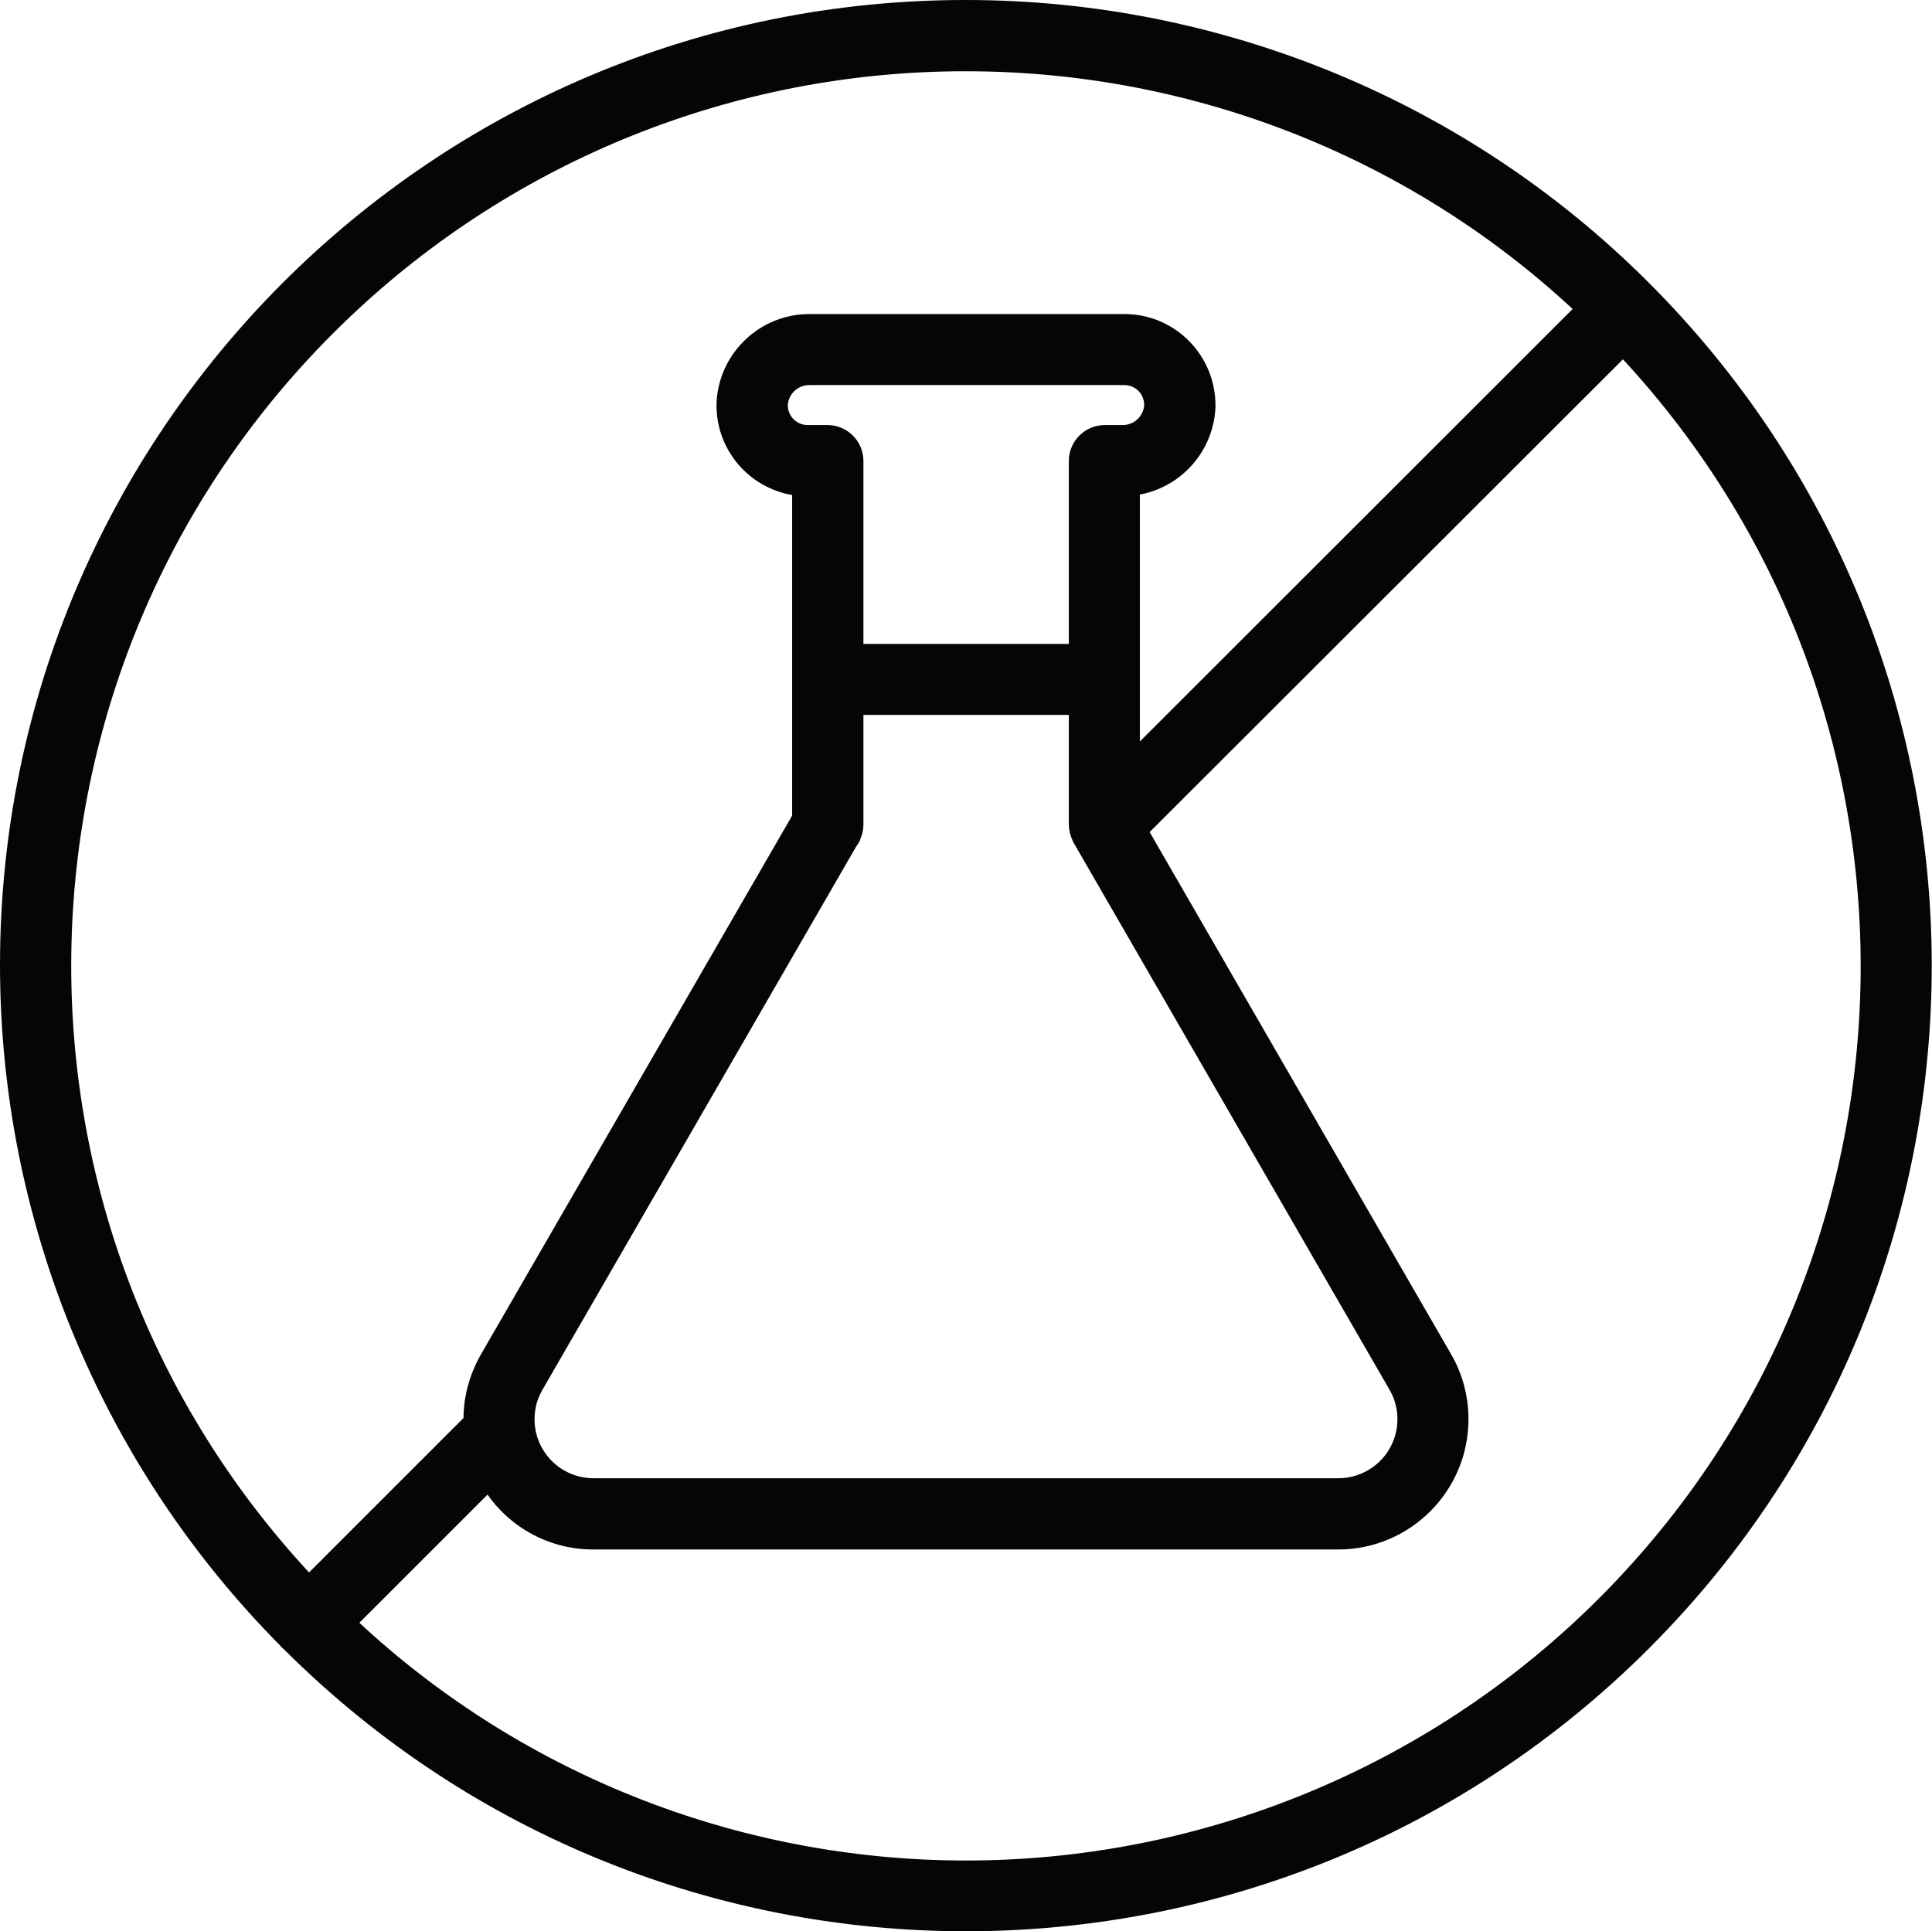
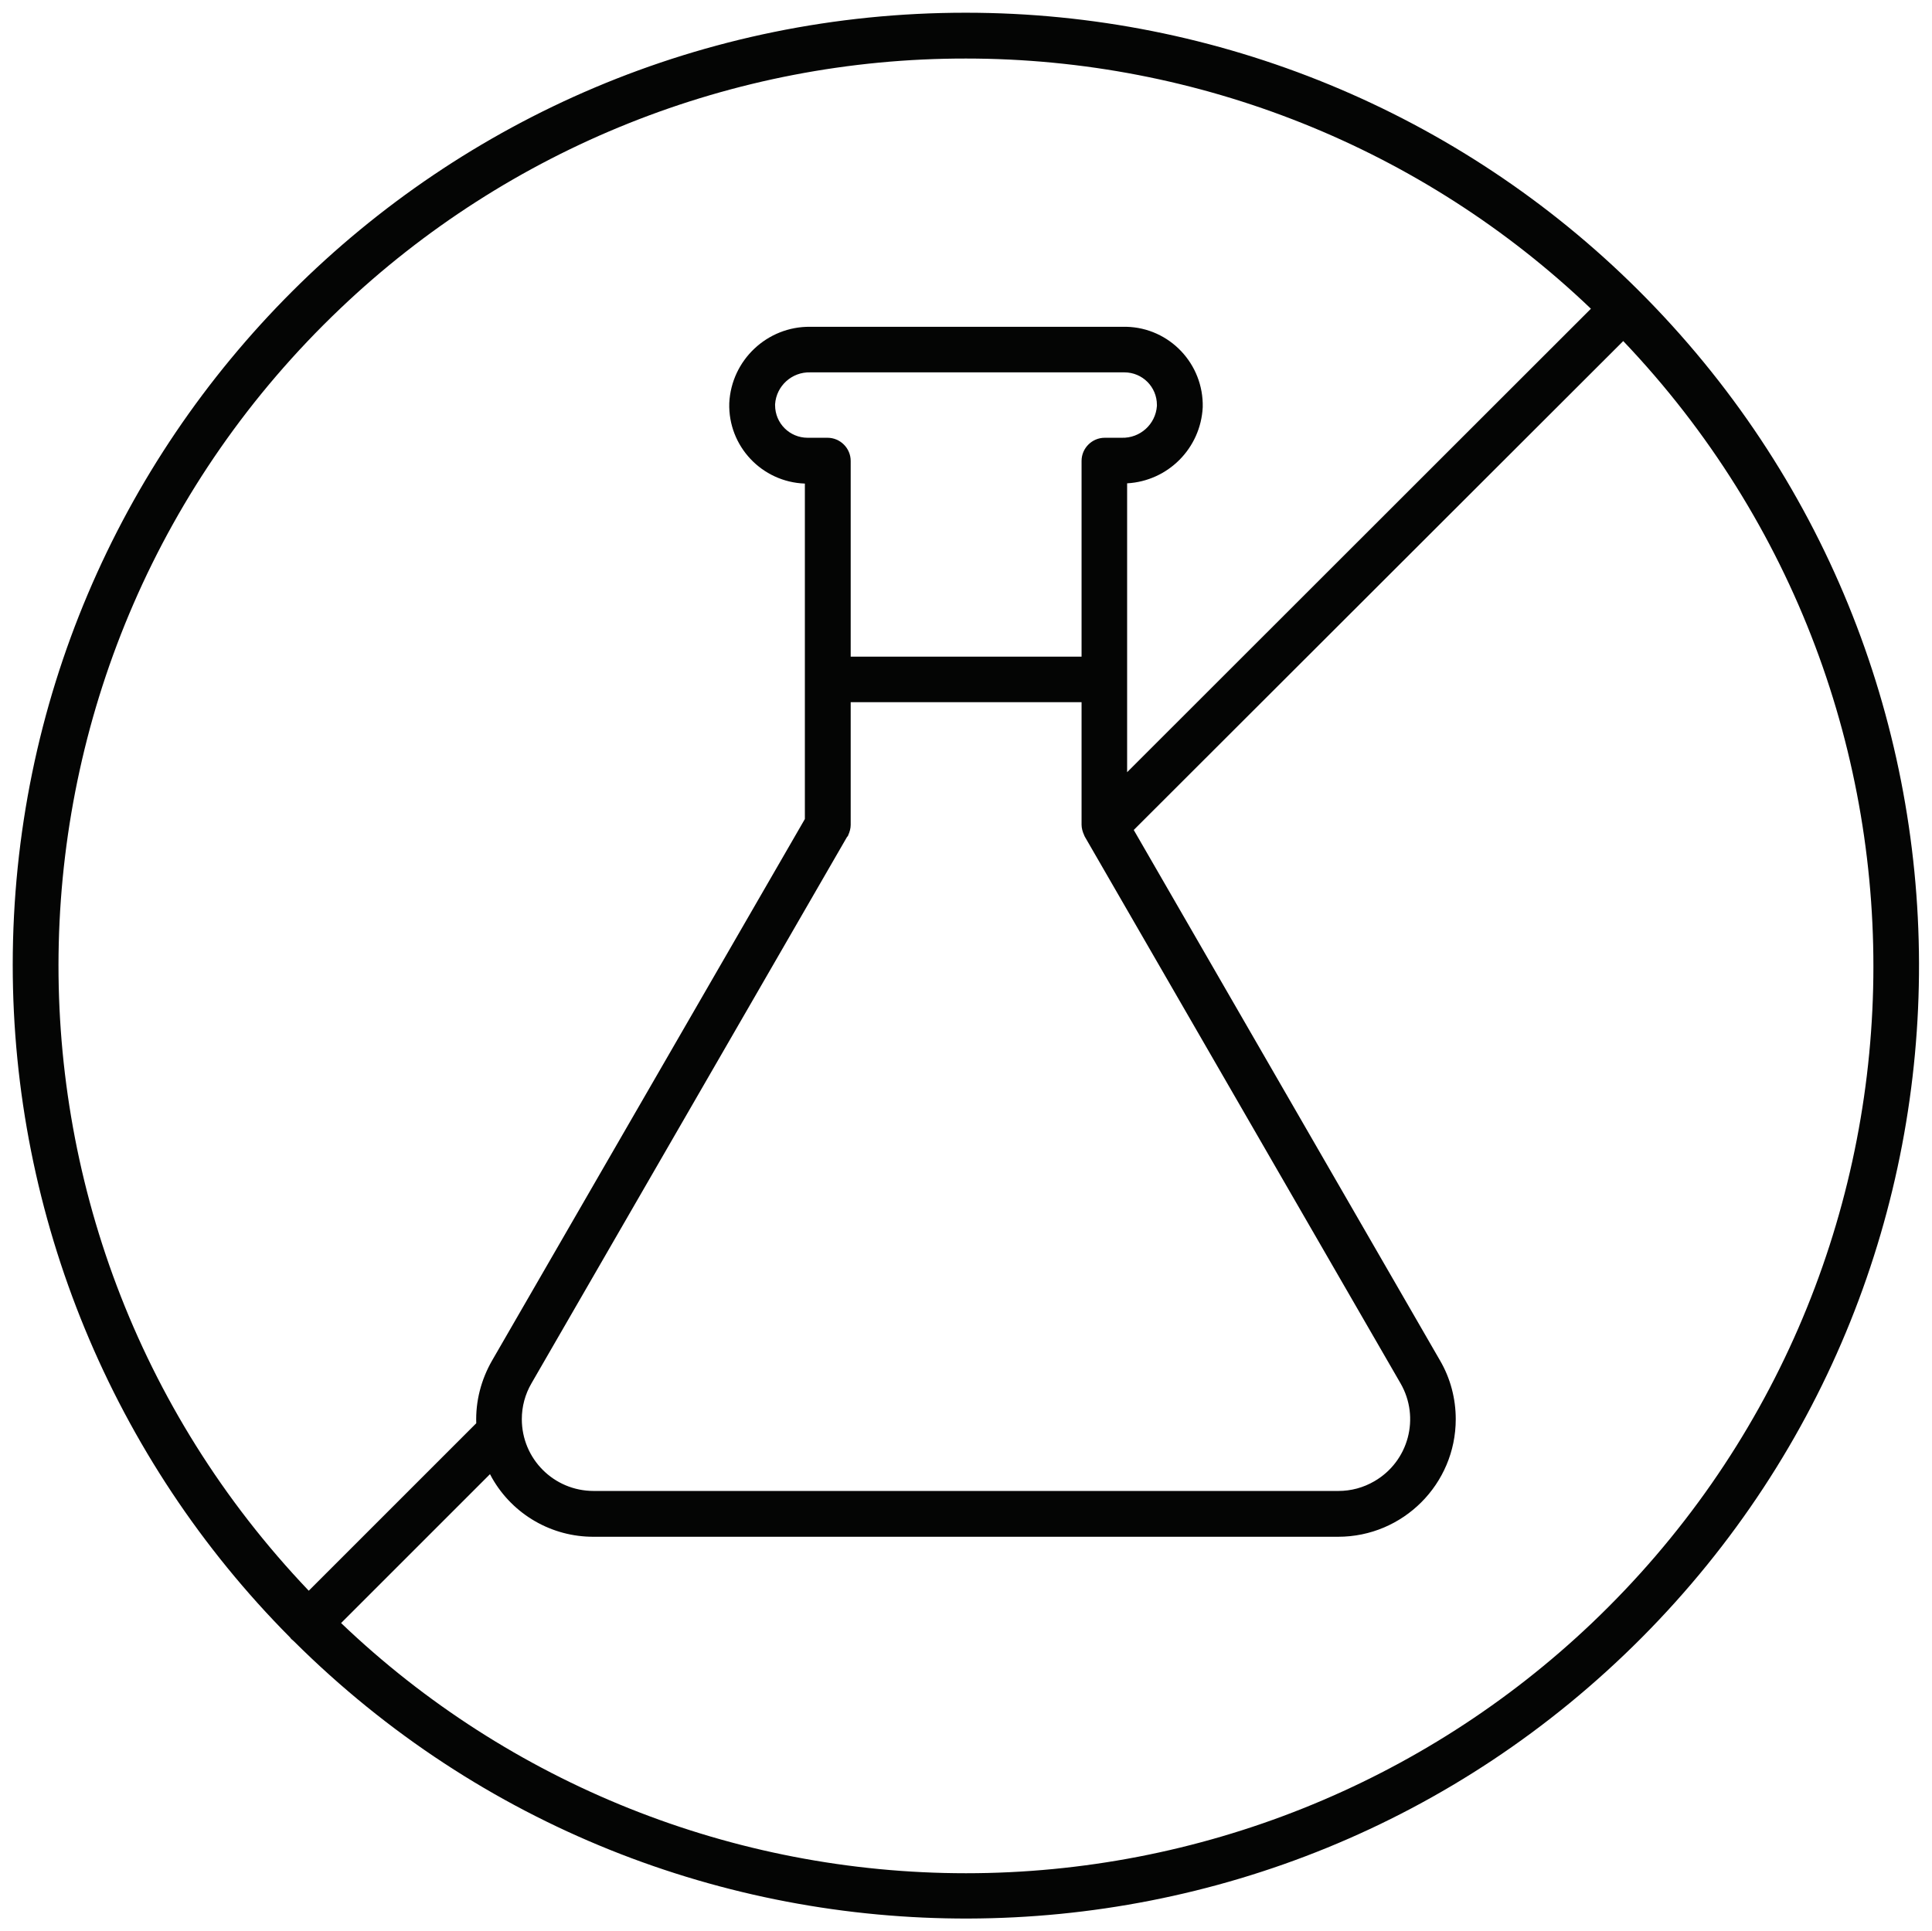
<svg xmlns="http://www.w3.org/2000/svg" id="Layer_2" viewBox="0 0 75.9 75.88">
  <defs>
    <style>.cls-1{fill:none;stroke:#040504;stroke-miterlimit:10;}.cls-2{fill:#040504;}</style>
  </defs>
  <g id="Layer_1-2">
    <g id="Group_14035">
      <path id="Path_4918" class="cls-2" d="M37.95,.5C17.28,.49,.51,17.24,.5,37.91c0,9.9,3.92,19.41,10.9,26.43,.02,.03,.04,.06,.07,.08,.03,.02,.05,.05,.08,.07,14.66,14.58,38.37,14.51,52.95-.15,14.58-14.66,14.51-38.37-.15-52.95C57.34,4.41,47.84,.5,37.95,.5m0,1.8c9.14,0,17.94,3.51,24.55,9.83l-18.22,18.21v-11.35c1.61-.09,2.89-1.38,2.97-2.99,.04-1.7-1.3-3.12-3-3.16-.03,0-.05,0-.08,0h-12.34c-1.69-.02-3.1,1.31-3.18,3-.05,1.69,1.28,3.1,2.97,3.16v13.18l-12.29,21.28c-.43,.75-.65,1.6-.62,2.46l-6.58,6.58C-1.45,48.25-.89,25.7,13.36,12.13,19.99,5.81,28.79,2.29,37.95,2.3m5.45,14.9c-.5,0-.91,.41-.91,.91v7.69h-9.07v-7.69c0-.5-.41-.91-.91-.91h-.78c-.71,0-1.28-.57-1.28-1.28,0-.01,0-.02,0-.04,.05-.72,.66-1.27,1.38-1.25h12.34c.71,0,1.28,.57,1.28,1.28,0,.01,0,.02,0,.04-.05,.72-.66,1.27-1.38,1.25h-.67Zm-10.1,15.67s.02-.03,.02-.05c.06-.13,.1-.27,.1-.41v-4.82h9.07v4.81c0,.14,.04,.28,.1,.41,0,.02,.02,.03,.02,.05l12.41,21.49c.78,1.35,.32,3.07-1.03,3.85-.43,.25-.91,.38-1.41,.38H23.32c-1.56,0-2.82-1.26-2.82-2.82,0-.5,.13-.98,.38-1.41l12.41-21.49Zm4.65,40.73c-9.14,0-17.94-3.51-24.55-9.83l5.85-5.85c.03,.05,.05,.1,.08,.15,.82,1.44,2.35,2.32,4,2.31h29.24c2.55,0,4.62-2.07,4.62-4.62,0-.81-.21-1.61-.62-2.31l-12.03-20.84L63.77,13.4c13.57,14.25,13.02,36.8-1.23,50.37-6.63,6.31-15.44,9.83-24.59,9.83" />
-       <path id="Path_4919" class="cls-1" d="M37.95,.5C17.28,.49,.51,17.24,.5,37.91c0,9.9,3.92,19.41,10.9,26.43,.02,.03,.04,.06,.07,.08,.03,.02,.05,.05,.08,.07,14.66,14.58,38.37,14.51,52.95-.15,14.58-14.66,14.51-38.37-.15-52.95C57.34,4.41,47.84,.5,37.95,.5Zm0,1.8c9.14,0,17.94,3.51,24.55,9.83l-18.22,18.21v-11.35c1.61-.09,2.89-1.38,2.97-2.99,.04-1.7-1.3-3.12-3-3.16-.03,0-.05,0-.08,0h-12.34c-1.69-.02-3.1,1.31-3.18,3-.05,1.69,1.28,3.1,2.97,3.16v13.18l-12.29,21.28c-.43,.75-.65,1.6-.62,2.46l-6.58,6.58C-1.45,48.25-.89,25.7,13.36,12.13,19.99,5.81,28.79,2.29,37.95,2.3Zm5.45,14.9c-.5,0-.91,.41-.91,.91v7.69h-9.07v-7.69c0-.5-.41-.91-.91-.91h-.78c-.71,0-1.28-.57-1.28-1.28,0-.01,0-.02,0-.04,.05-.72,.66-1.27,1.38-1.25h12.34c.71,0,1.28,.57,1.28,1.28,0,.01,0,.02,0,.04-.05,.72-.66,1.27-1.38,1.25h-.67Zm-10.1,15.67s.02-.03,.02-.05c.06-.13,.1-.27,.1-.41v-4.82h9.07v4.81c0,.14,.04,.28,.1,.41,0,.02,.02,.03,.02,.05l12.41,21.49c.78,1.35,.32,3.07-1.03,3.85-.43,.25-.91,.38-1.41,.38H23.32c-1.56,0-2.82-1.26-2.82-2.82,0-.5,.13-.98,.38-1.41l12.41-21.49Zm4.65,40.73c-9.14,0-17.94-3.51-24.55-9.83l5.85-5.85c.03,.05,.05,.1,.08,.15,.82,1.44,2.35,2.32,4,2.31h29.24c2.55,0,4.62-2.07,4.62-4.62,0-.81-.21-1.61-.62-2.31l-12.03-20.84L63.77,13.4c13.57,14.25,13.02,36.8-1.23,50.37-6.63,6.31-15.44,9.83-24.59,9.83Z" />
    </g>
  </g>
</svg>